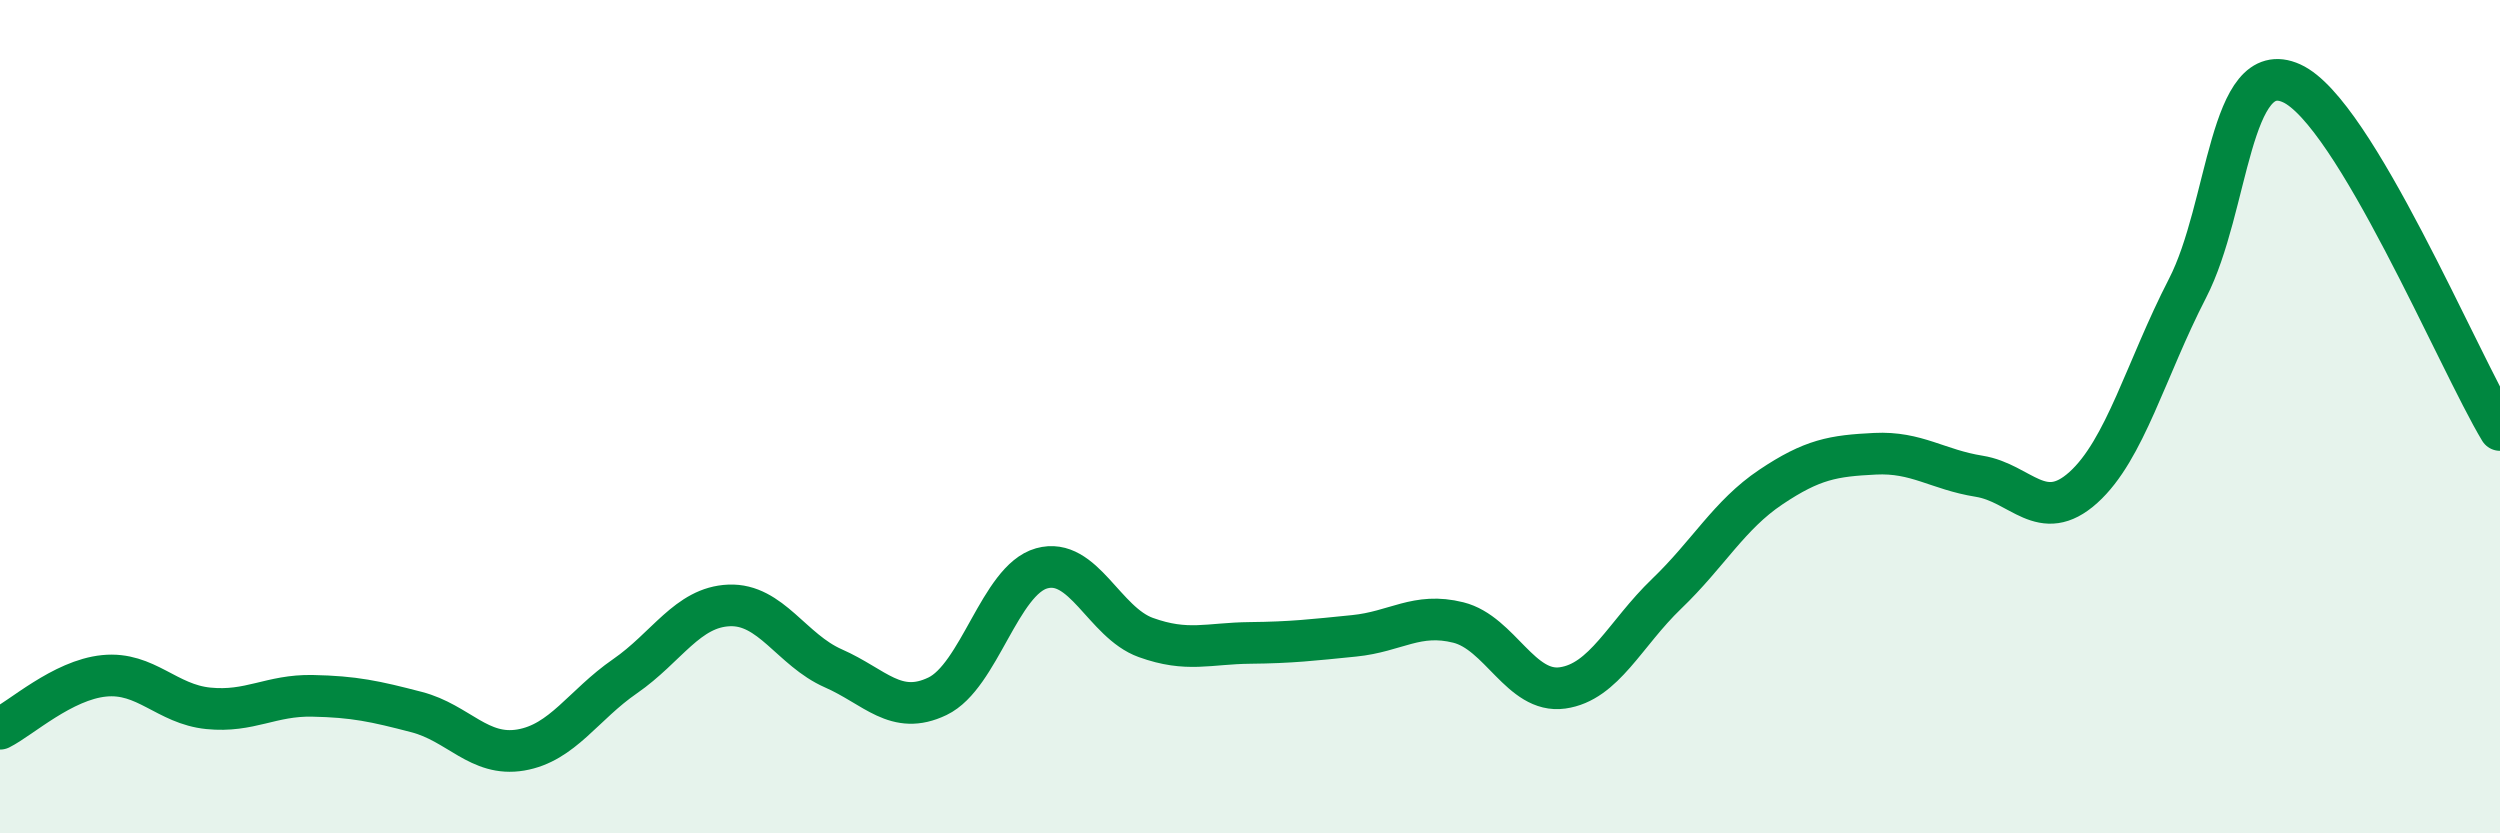
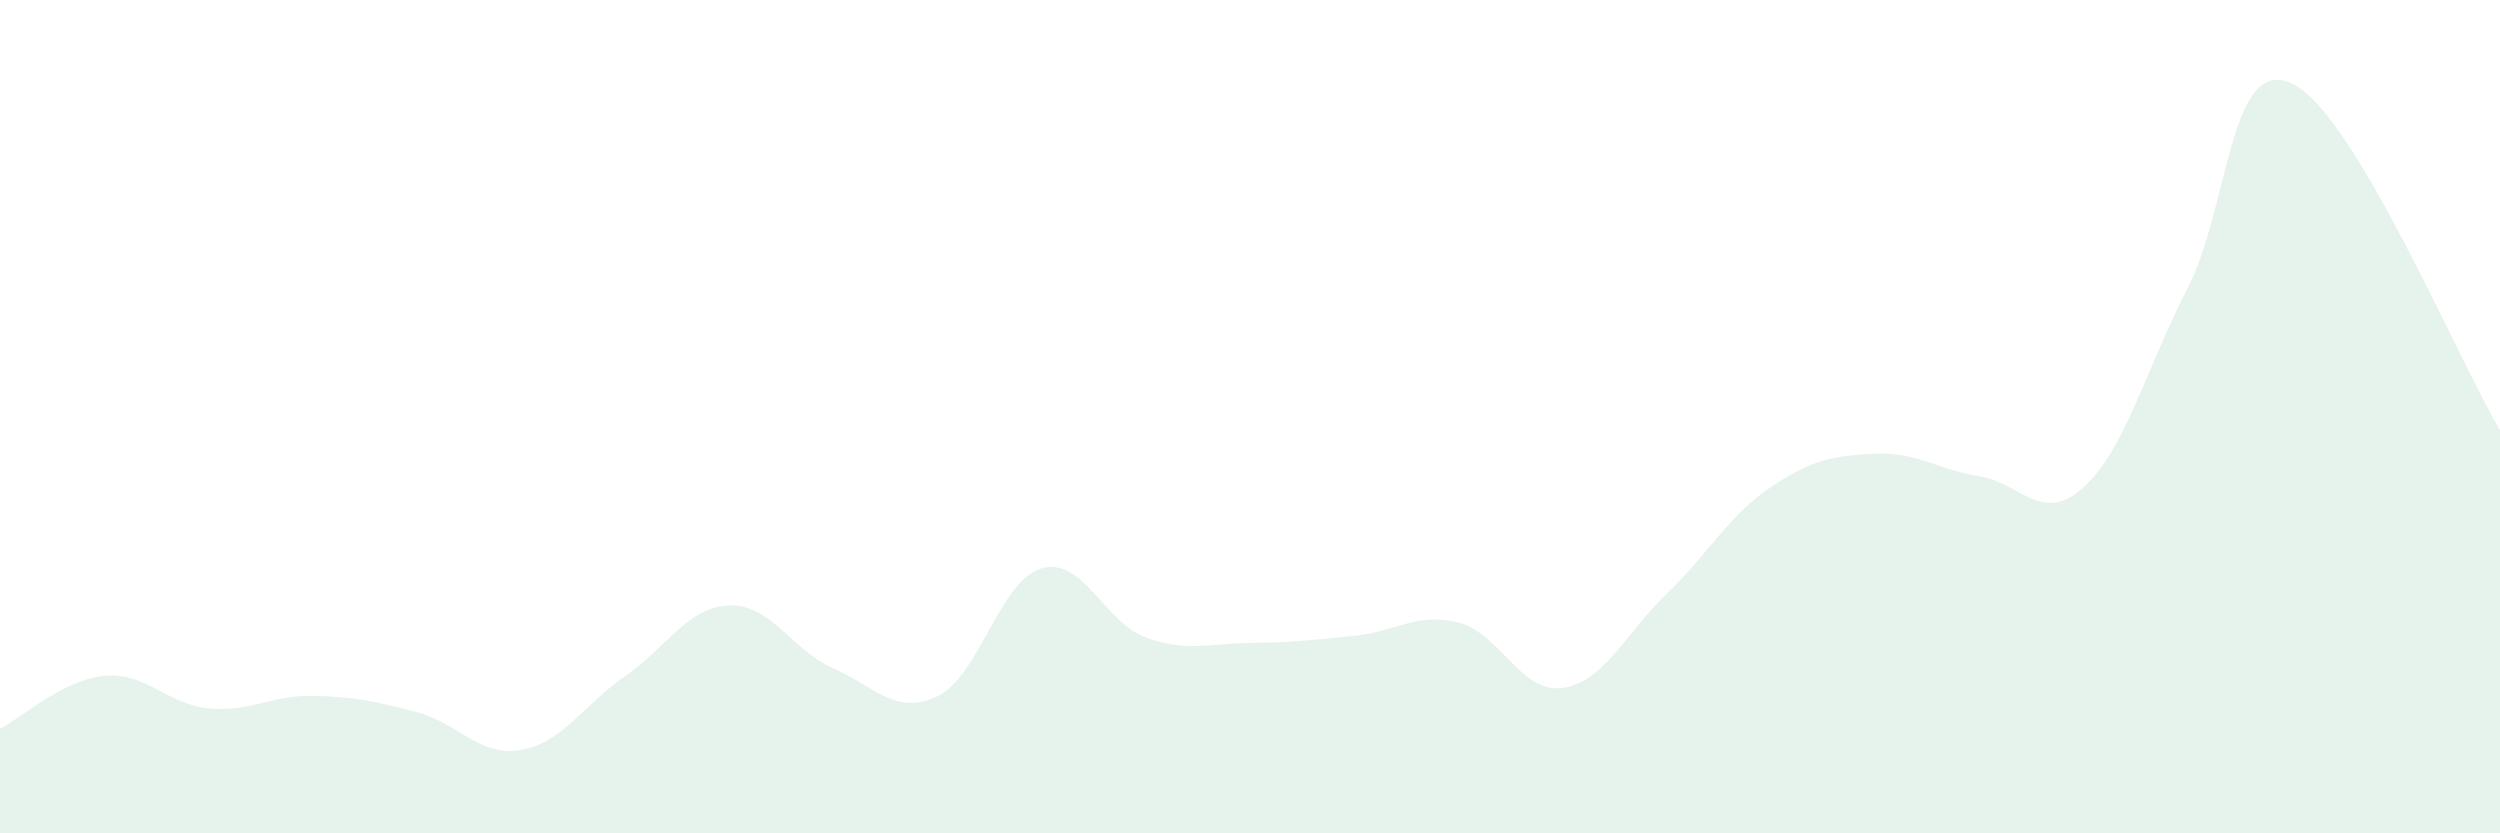
<svg xmlns="http://www.w3.org/2000/svg" width="60" height="20" viewBox="0 0 60 20">
  <path d="M 0,17.49 C 0.5,17.24 1.5,16.32 2.5,16.22 C 3.5,16.12 4,16.9 5,17 C 6,17.1 6.5,16.68 7.5,16.7 C 8.5,16.72 9,16.83 10,17.09 C 11,17.35 11.5,18.17 12.5,18 C 13.5,17.83 14,16.92 15,16.23 C 16,15.54 16.5,14.57 17.5,14.53 C 18.5,14.49 19,15.6 20,16.04 C 21,16.48 21.5,17.19 22.5,16.71 C 23.5,16.23 24,13.92 25,13.64 C 26,13.36 26.5,14.94 27.5,15.3 C 28.5,15.66 29,15.44 30,15.43 C 31,15.42 31.5,15.36 32.5,15.26 C 33.5,15.16 34,14.69 35,14.94 C 36,15.19 36.5,16.65 37.5,16.51 C 38.5,16.37 39,15.21 40,14.25 C 41,13.29 41.5,12.36 42.5,11.69 C 43.5,11.02 44,10.94 45,10.89 C 46,10.84 46.5,11.27 47.5,11.43 C 48.5,11.59 49,12.6 50,11.7 C 51,10.8 51.5,8.86 52.5,6.92 C 53.5,4.98 53.5,1.32 55,2 C 56.5,2.68 59,8.66 60,10.32L60 20L0 20Z" fill="#008740" opacity="0.1" stroke-linecap="round" stroke-linejoin="round" />
-   <path d="M 0,17.49 C 0.5,17.24 1.5,16.32 2.5,16.22 C 3.5,16.12 4,16.9 5,17 C 6,17.1 6.5,16.68 7.5,16.7 C 8.5,16.72 9,16.83 10,17.09 C 11,17.35 11.5,18.17 12.5,18 C 13.5,17.83 14,16.92 15,16.23 C 16,15.54 16.5,14.57 17.5,14.53 C 18.5,14.49 19,15.6 20,16.04 C 21,16.48 21.5,17.19 22.5,16.71 C 23.5,16.23 24,13.92 25,13.64 C 26,13.36 26.5,14.94 27.5,15.3 C 28.5,15.66 29,15.44 30,15.43 C 31,15.42 31.5,15.36 32.5,15.26 C 33.5,15.16 34,14.69 35,14.94 C 36,15.19 36.5,16.65 37.5,16.51 C 38.5,16.37 39,15.21 40,14.25 C 41,13.29 41.5,12.36 42.5,11.69 C 43.5,11.02 44,10.94 45,10.89 C 46,10.84 46.5,11.27 47.5,11.43 C 48.5,11.59 49,12.6 50,11.7 C 51,10.8 51.5,8.86 52.5,6.92 C 53.5,4.98 53.5,1.32 55,2 C 56.5,2.68 59,8.66 60,10.32" stroke="#008740" stroke-width="1" fill="none" stroke-linecap="round" stroke-linejoin="round" />
</svg>